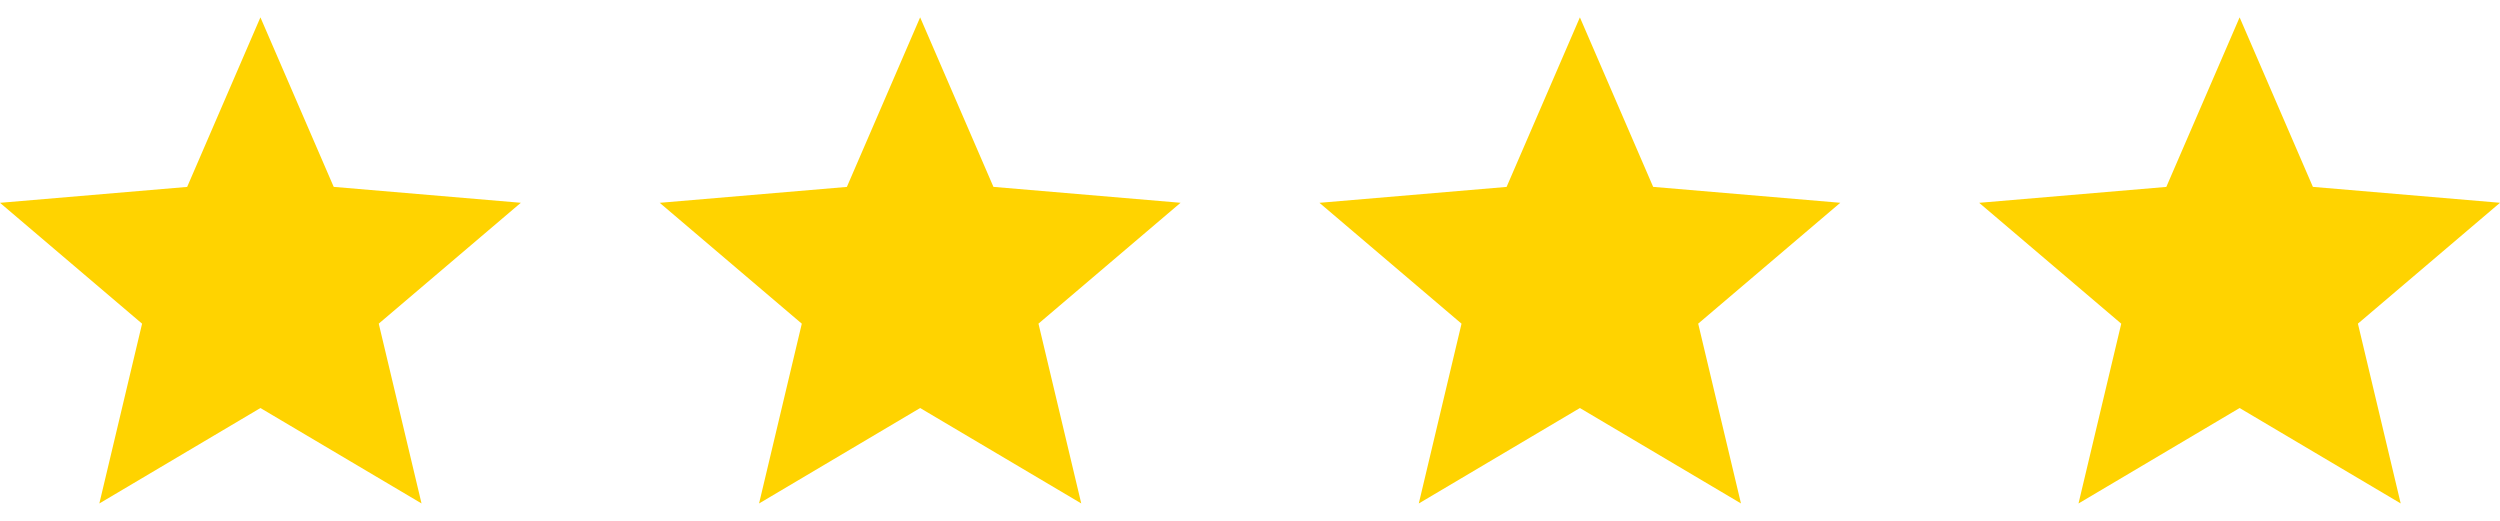
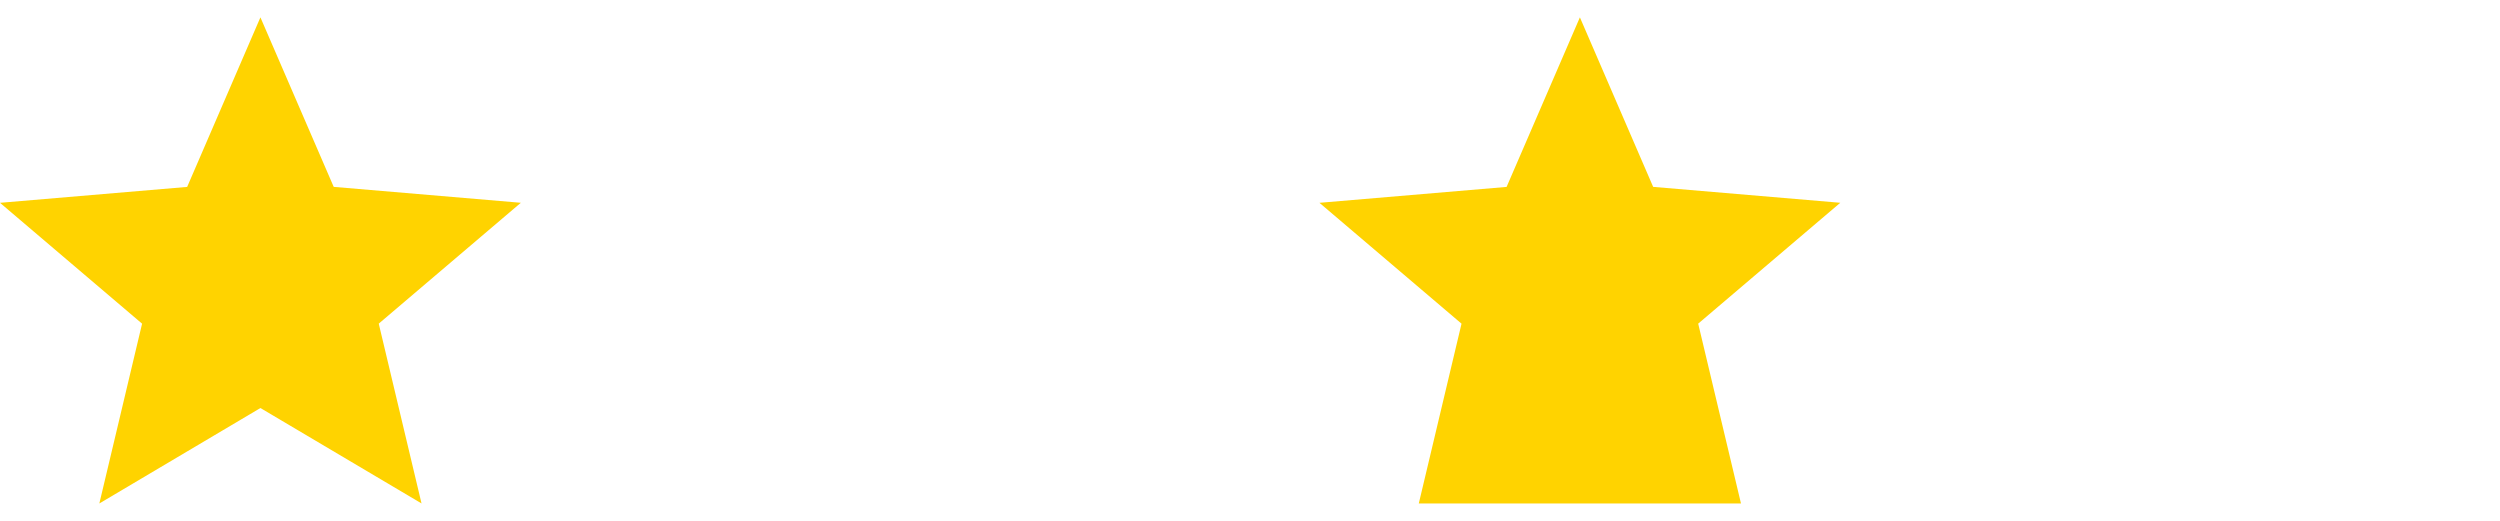
<svg xmlns="http://www.w3.org/2000/svg" fill="none" viewBox="0 0 72 15" height="15" width="72">
  <path fill="#FFD300" d="M2.861 14.5L4.092 9.322L0 5.841L5.39 5.383L7.5 0.5L9.611 5.382L15 5.84L10.908 9.321L12.14 14.499L7.5 11.751L2.861 14.5Z" />
-   <path fill="#FFD300" d="M21.861 14.5L23.092 9.322L19 5.841L24.39 5.383L26.5 0.5L28.611 5.382L34 5.84L29.908 9.321L31.14 14.499L26.5 11.751L21.861 14.5Z" />
-   <path fill="#FFD300" d="M40.861 14.5L42.092 9.322L38 5.841L43.39 5.383L45.501 0.5L47.611 5.382L53 5.84L48.908 9.321L50.14 14.499L45.501 11.751L40.861 14.5Z" />
-   <path fill="#FFD300" d="M59.861 14.5L61.092 9.322L57 5.841L62.39 5.383L64.501 0.5L66.611 5.382L72 5.84L67.908 9.321L69.14 14.499L64.501 11.751L59.861 14.5Z" />
+   <path fill="#FFD300" d="M40.861 14.5L42.092 9.322L38 5.841L43.39 5.383L45.501 0.5L47.611 5.382L53 5.84L48.908 9.321L50.14 14.499L40.861 14.5Z" />
</svg>